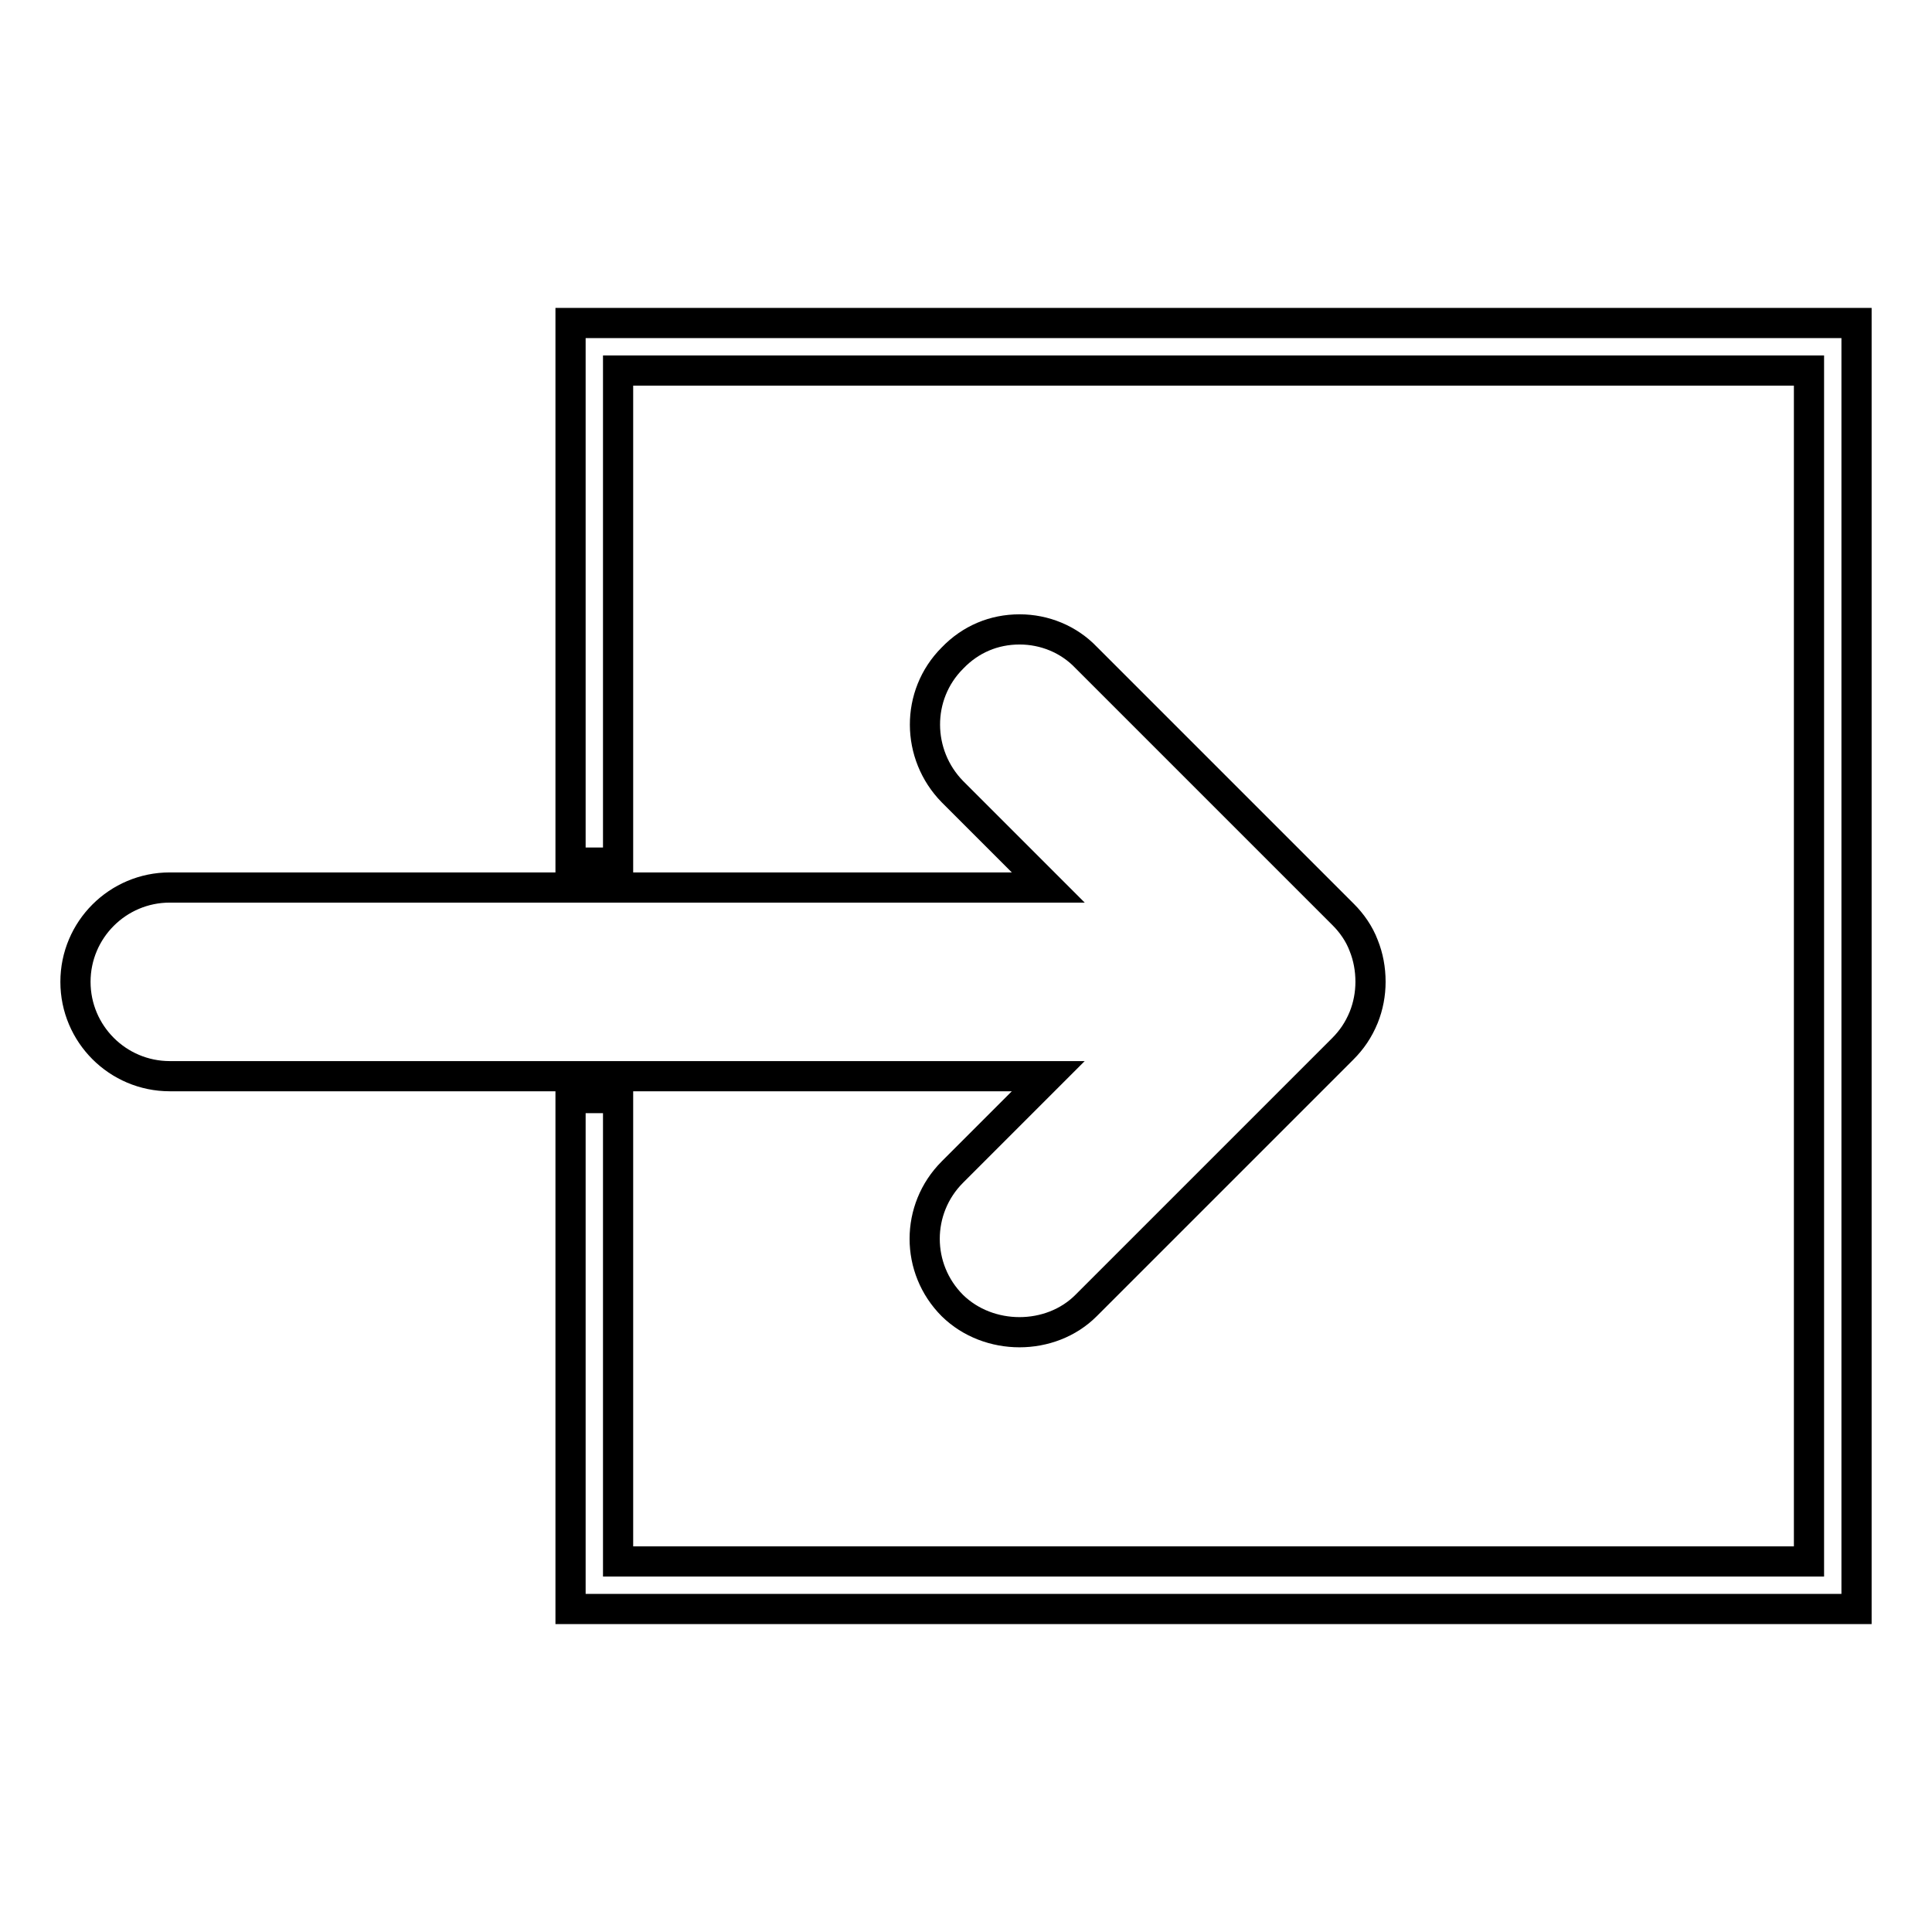
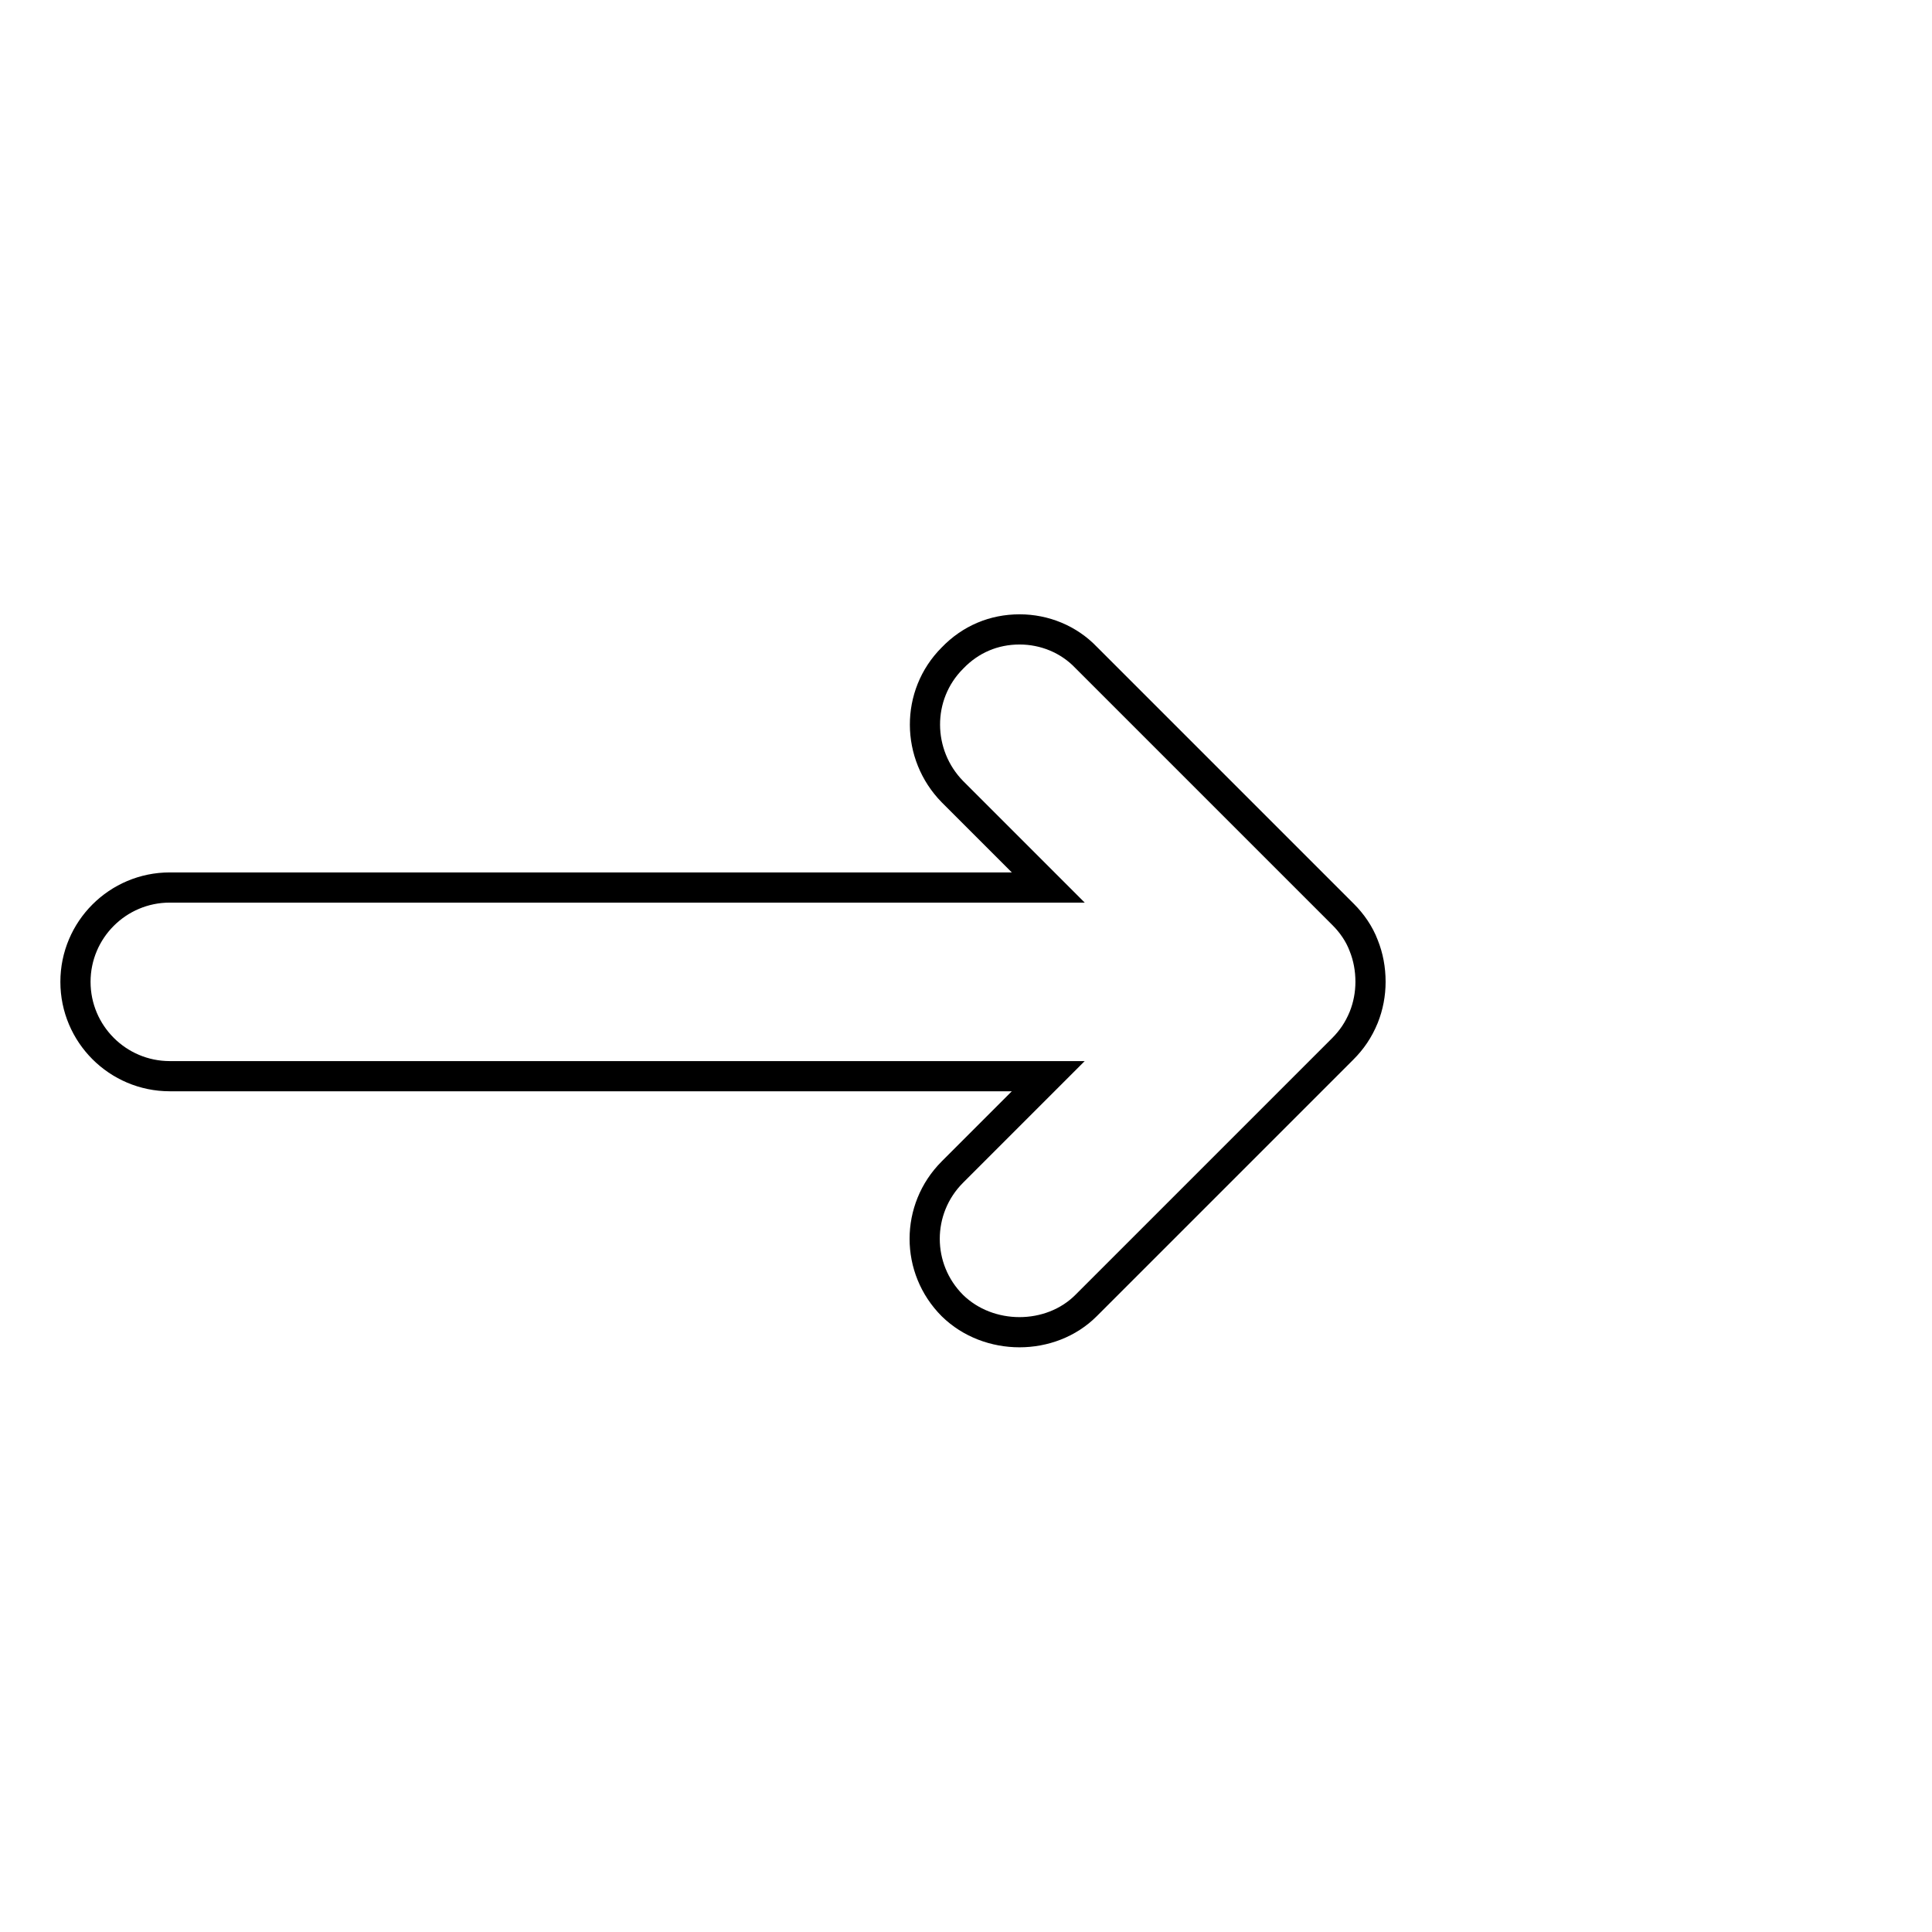
<svg xmlns="http://www.w3.org/2000/svg" version="1.1" x="0px" y="0px" viewBox="0 0 256 256" enable-background="new 0 0 256 256" xml:space="preserve">
  <g>
    <g>
      <g>
        <g>
          <path stroke-width="4" fill-opacity="0" stroke="#000000" d="M135.1,83.4c3.3,0,6.5,1.3,8.8,3.7l34.1,34.1c1.1,1.1,2.1,2.5,2.7,4.1c0.6,1.5,0.9,3.1,0.9,4.8c0,1.6-0.3,3.2-0.9,4.7c-0.7,1.7-1.6,3-2.8,4.2l-34,34c-4.7,4.7-12.9,4.7-17.7,0c-4.9-4.9-4.9-12.8,0-17.7l12.7-12.7H22.5c-6.9,0-12.5-5.6-12.5-12.5c0-6.9,5.6-12.5,12.5-12.5h116.4l-12.7-12.7c-4.8-4.9-4.9-12.8,0-17.7C128.6,84.7,131.7,83.4,135.1,83.4z" />
        </g>
        <g>
-           <path stroke-width="4" fill-opacity="0" stroke="#000000" d="M246 213.2L75.6 213.2 75.6 145.5 81.9 145.5 81.9 206.9 239.7 206.9 239.7 49.1 81.9 49.1 81.9 114.3 75.6 114.3 75.6 42.8 246 42.8 z" />
-         </g>
+           </g>
      </g>
      <g />
      <g />
      <g />
      <g />
      <g />
      <g />
      <g />
      <g />
      <g />
      <g />
      <g />
      <g />
      <g />
      <g />
      <g />
    </g>
  </g>
</svg>